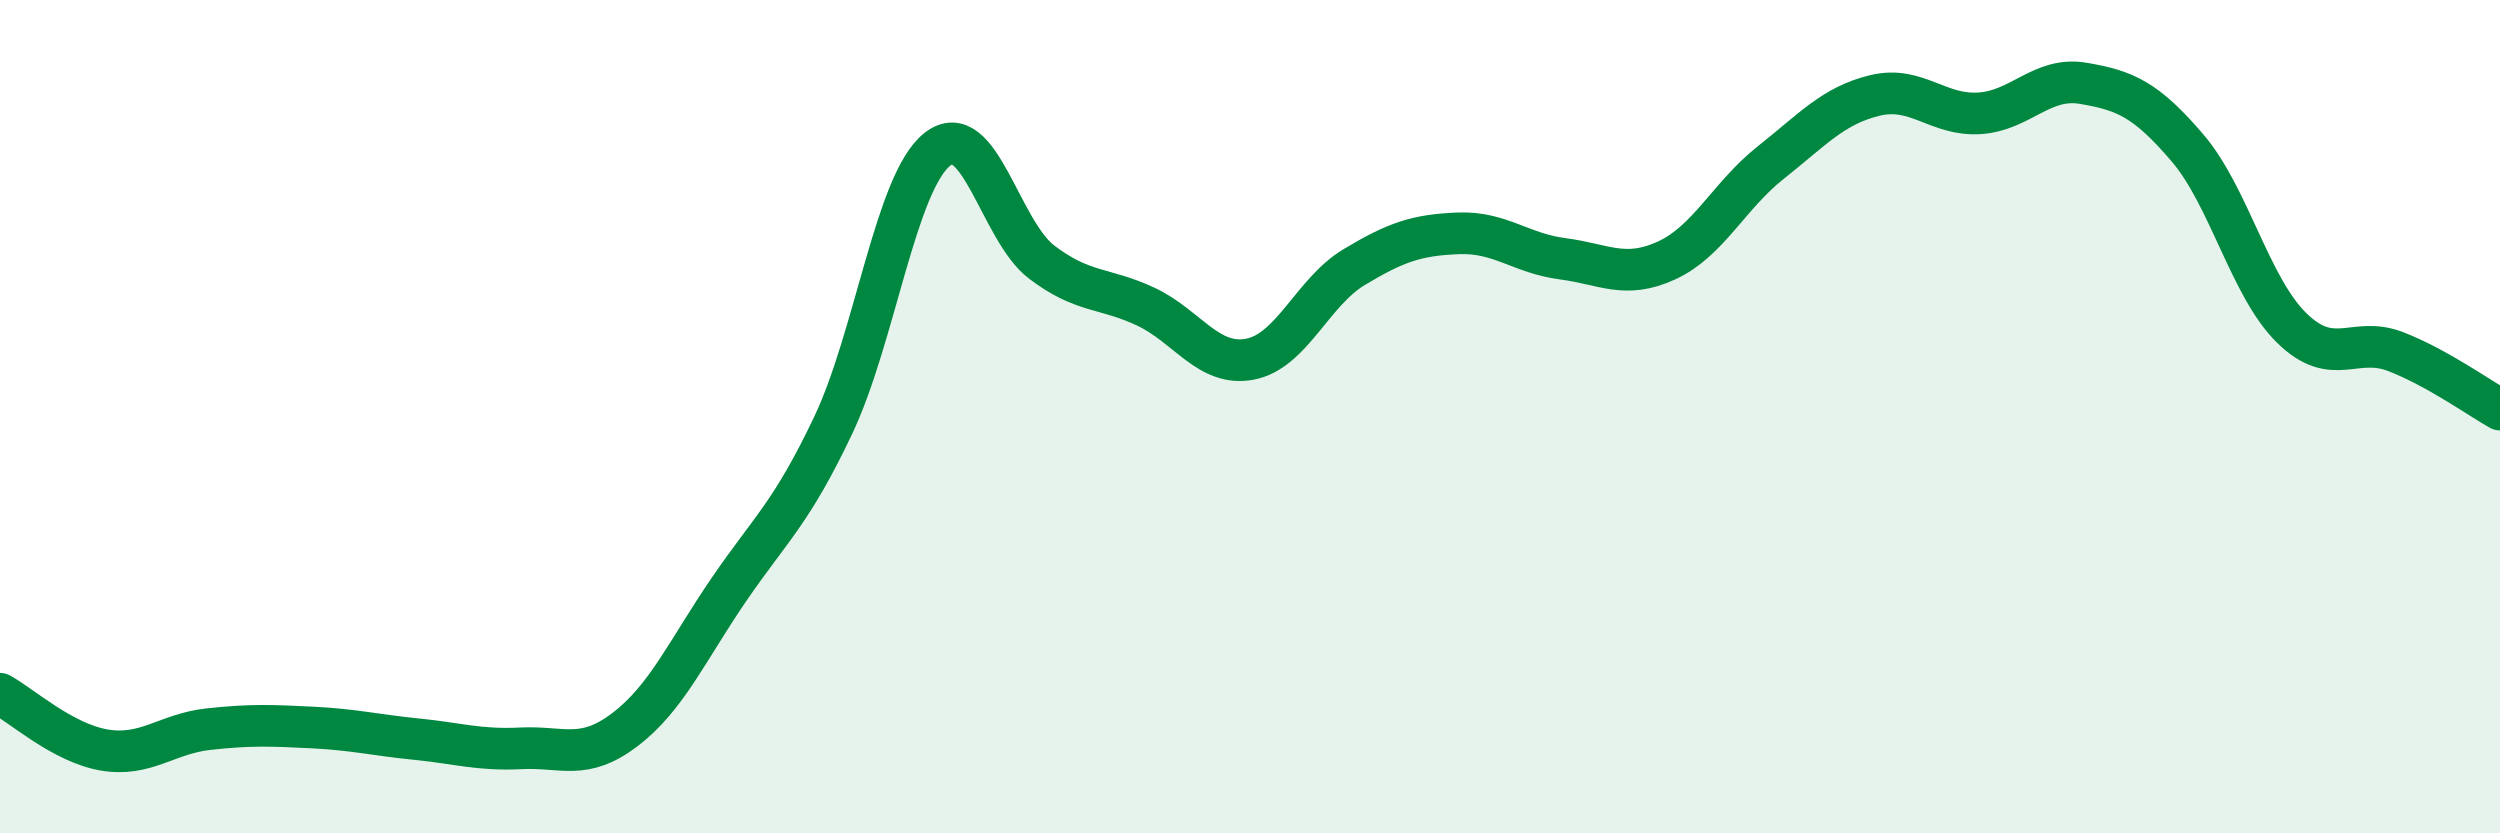
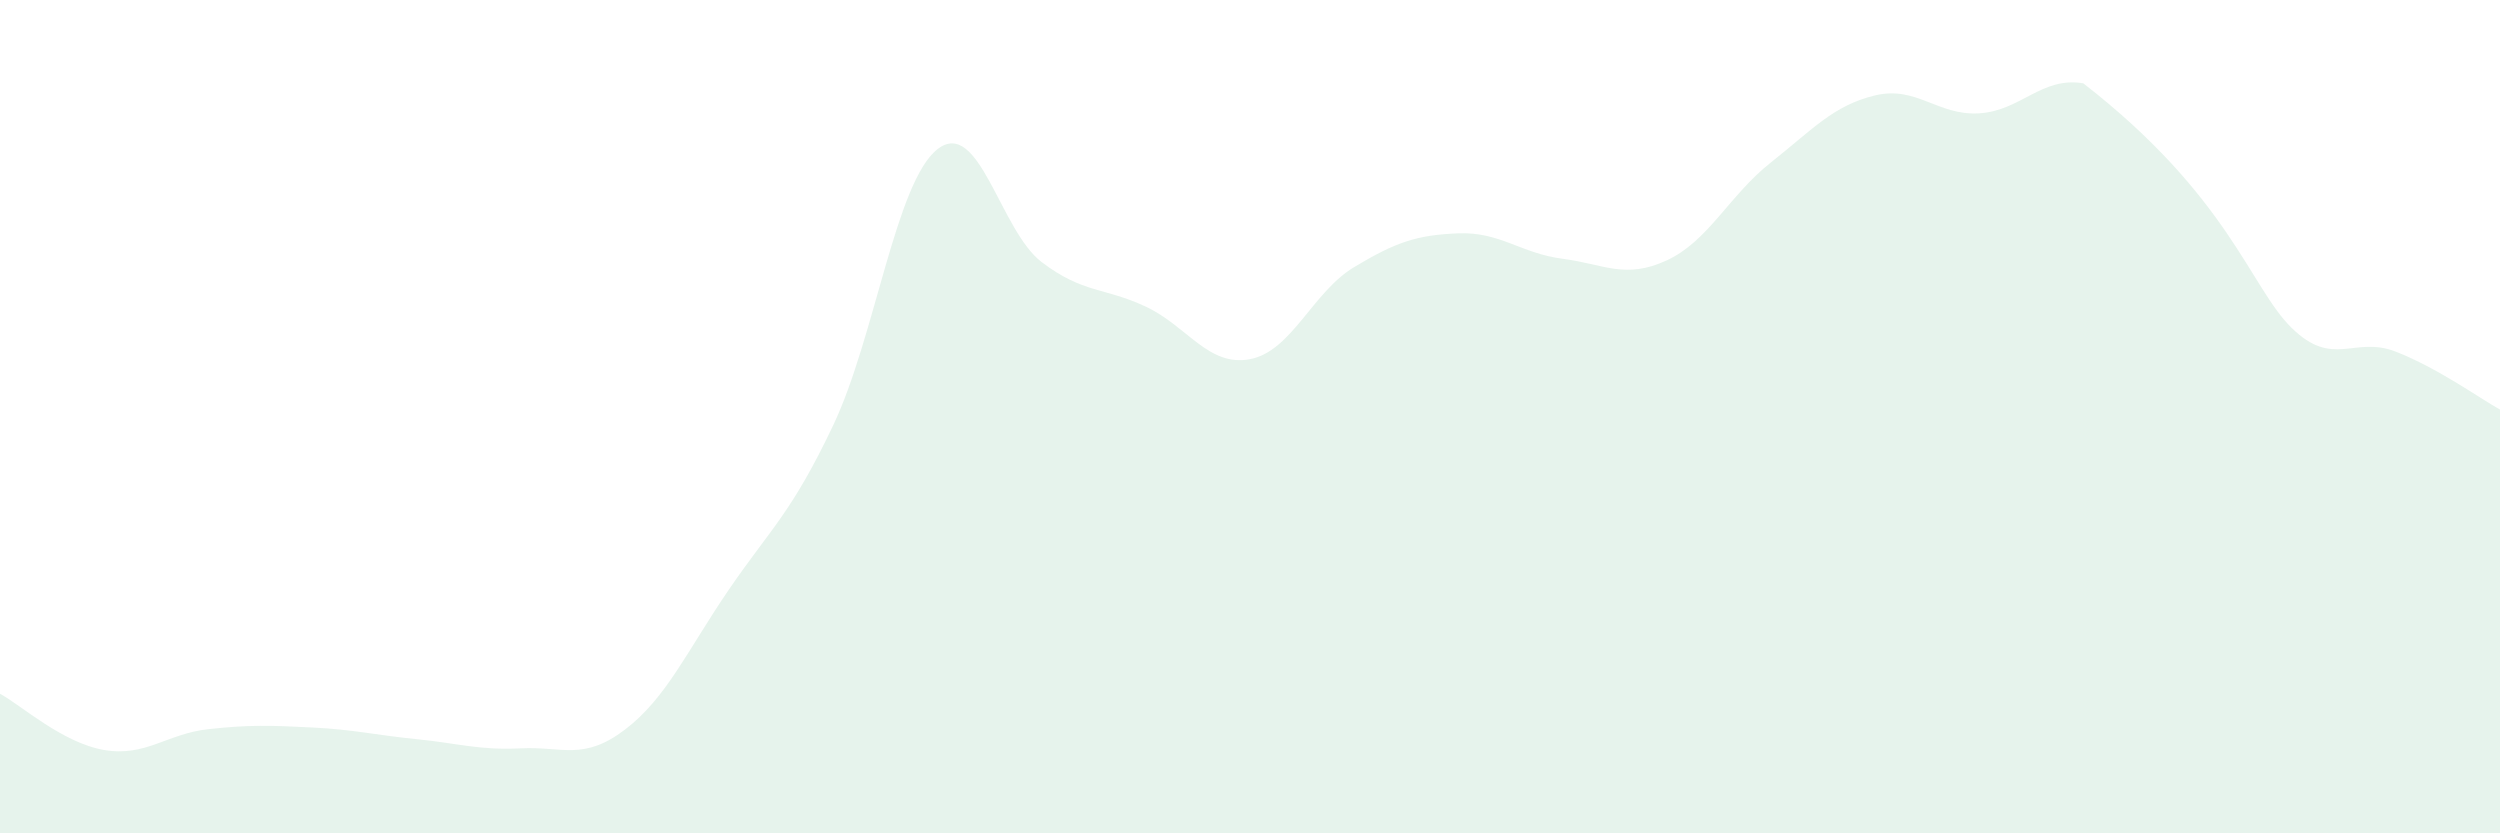
<svg xmlns="http://www.w3.org/2000/svg" width="60" height="20" viewBox="0 0 60 20">
-   <path d="M 0,16.65 C 0.5,16.92 1.5,17.83 2.5,18 C 3.5,18.17 4,17.61 5,17.5 C 6,17.39 6.5,17.41 7.5,17.46 C 8.5,17.51 9,17.64 10,17.74 C 11,17.84 11.5,18.01 12.5,17.96 C 13.5,17.91 14,18.27 15,17.51 C 16,16.75 16.5,15.6 17.5,14.14 C 18.5,12.68 19,12.31 20,10.2 C 21,8.09 21.5,4.36 22.5,3.58 C 23.5,2.8 24,5.53 25,6.29 C 26,7.05 26.5,6.89 27.5,7.36 C 28.5,7.83 29,8.81 30,8.62 C 31,8.43 31.5,7.01 32.5,6.41 C 33.5,5.81 34,5.64 35,5.6 C 36,5.56 36.5,6.08 37.5,6.21 C 38.5,6.34 39,6.71 40,6.25 C 41,5.79 41.5,4.69 42.5,3.9 C 43.5,3.11 44,2.53 45,2.29 C 46,2.05 46.5,2.78 47.5,2.72 C 48.5,2.66 49,1.83 50,2 C 51,2.17 51.5,2.38 52.5,3.55 C 53.5,4.72 54,6.89 55,7.87 C 56,8.85 56.5,8.05 57.5,8.44 C 58.5,8.83 59.5,9.55 60,9.83L60 20L0 20Z" fill="#008740" opacity="0.1" stroke-linecap="round" stroke-linejoin="round" />
-   <path d="M 0,16.65 C 0.5,16.92 1.5,17.83 2.5,18 C 3.5,18.17 4,17.61 5,17.5 C 6,17.39 6.5,17.41 7.5,17.46 C 8.5,17.51 9,17.64 10,17.74 C 11,17.84 11.5,18.01 12.5,17.96 C 13.5,17.91 14,18.27 15,17.51 C 16,16.75 16.5,15.6 17.5,14.14 C 18.5,12.68 19,12.31 20,10.2 C 21,8.09 21.5,4.36 22.5,3.58 C 23.5,2.8 24,5.53 25,6.29 C 26,7.05 26.5,6.89 27.5,7.36 C 28.5,7.83 29,8.81 30,8.62 C 31,8.43 31.5,7.01 32.5,6.41 C 33.5,5.81 34,5.64 35,5.6 C 36,5.56 36.5,6.08 37.5,6.21 C 38.5,6.34 39,6.71 40,6.25 C 41,5.79 41.5,4.69 42.5,3.9 C 43.5,3.11 44,2.53 45,2.29 C 46,2.05 46.5,2.78 47.5,2.72 C 48.5,2.66 49,1.83 50,2 C 51,2.17 51.5,2.38 52.5,3.55 C 53.5,4.72 54,6.89 55,7.87 C 56,8.85 56.5,8.05 57.5,8.44 C 58.5,8.83 59.5,9.55 60,9.83" stroke="#008740" stroke-width="1" fill="none" stroke-linecap="round" stroke-linejoin="round" />
+   <path d="M 0,16.65 C 0.5,16.92 1.5,17.83 2.5,18 C 3.5,18.17 4,17.61 5,17.5 C 6,17.39 6.5,17.41 7.5,17.46 C 8.5,17.51 9,17.64 10,17.74 C 11,17.84 11.5,18.01 12.5,17.96 C 13.5,17.91 14,18.27 15,17.51 C 16,16.75 16.5,15.6 17.5,14.14 C 18.5,12.68 19,12.31 20,10.2 C 21,8.09 21.5,4.36 22.5,3.58 C 23.5,2.8 24,5.53 25,6.29 C 26,7.05 26.5,6.89 27.5,7.36 C 28.5,7.83 29,8.81 30,8.62 C 31,8.43 31.5,7.01 32.5,6.41 C 33.5,5.81 34,5.64 35,5.6 C 36,5.56 36.5,6.08 37.5,6.21 C 38.5,6.34 39,6.71 40,6.25 C 41,5.79 41.5,4.69 42.5,3.9 C 43.5,3.11 44,2.53 45,2.29 C 46,2.05 46.5,2.78 47.5,2.72 C 48.5,2.66 49,1.83 50,2 C 53.5,4.72 54,6.89 55,7.87 C 56,8.85 56.5,8.05 57.5,8.44 C 58.5,8.83 59.5,9.55 60,9.83L60 20L0 20Z" fill="#008740" opacity="0.1" stroke-linecap="round" stroke-linejoin="round" />
</svg>